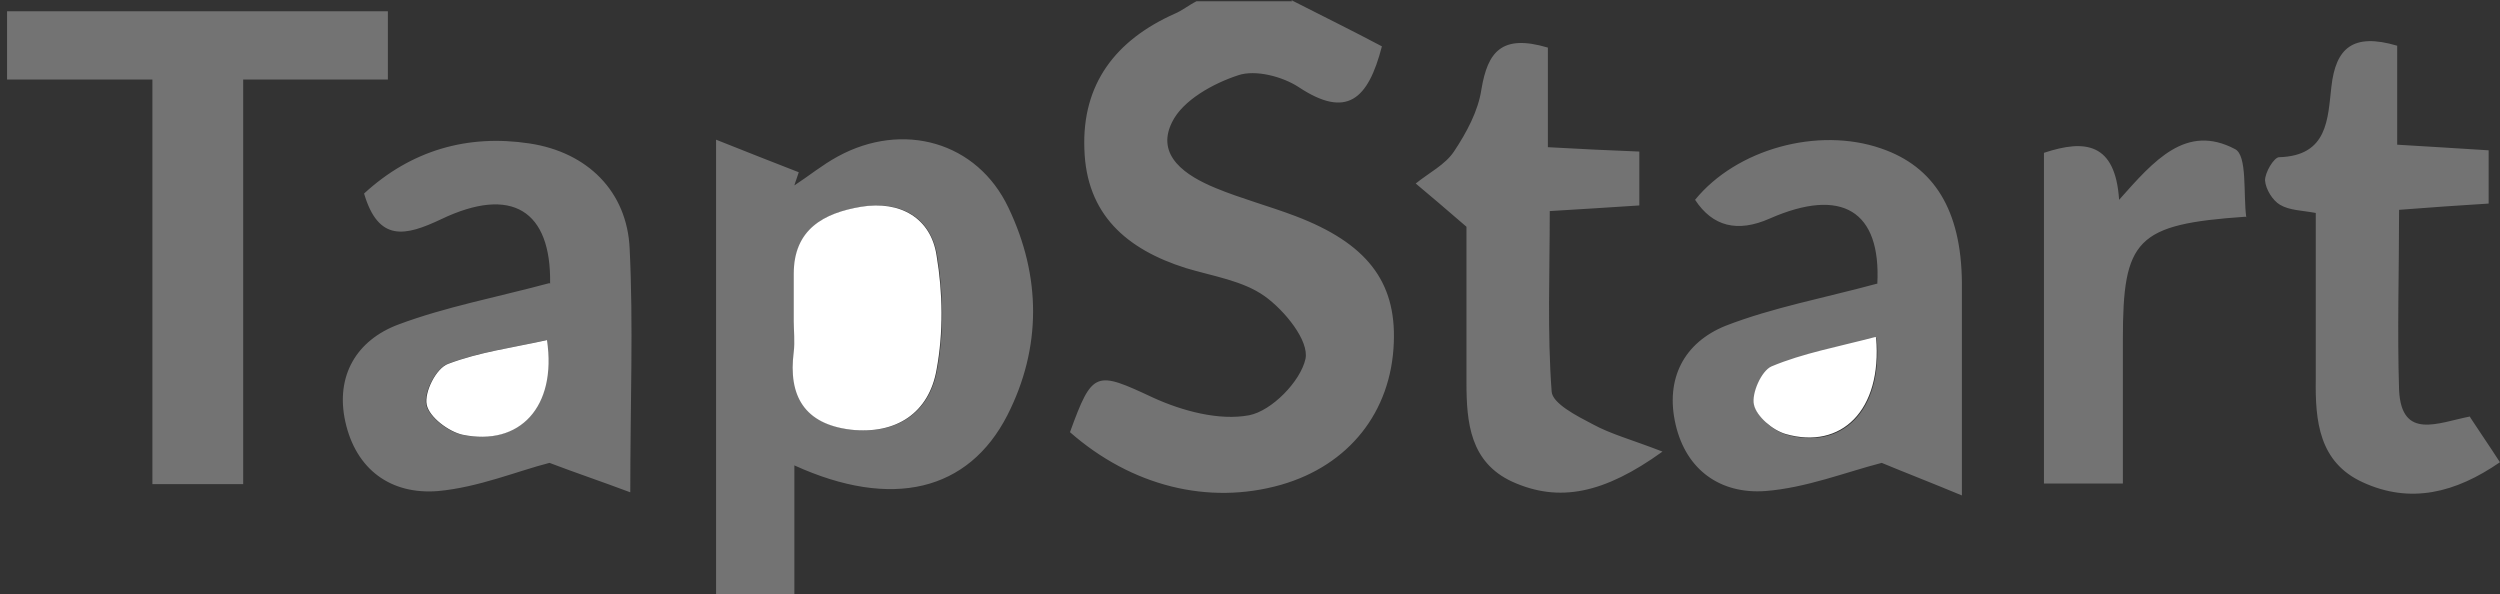
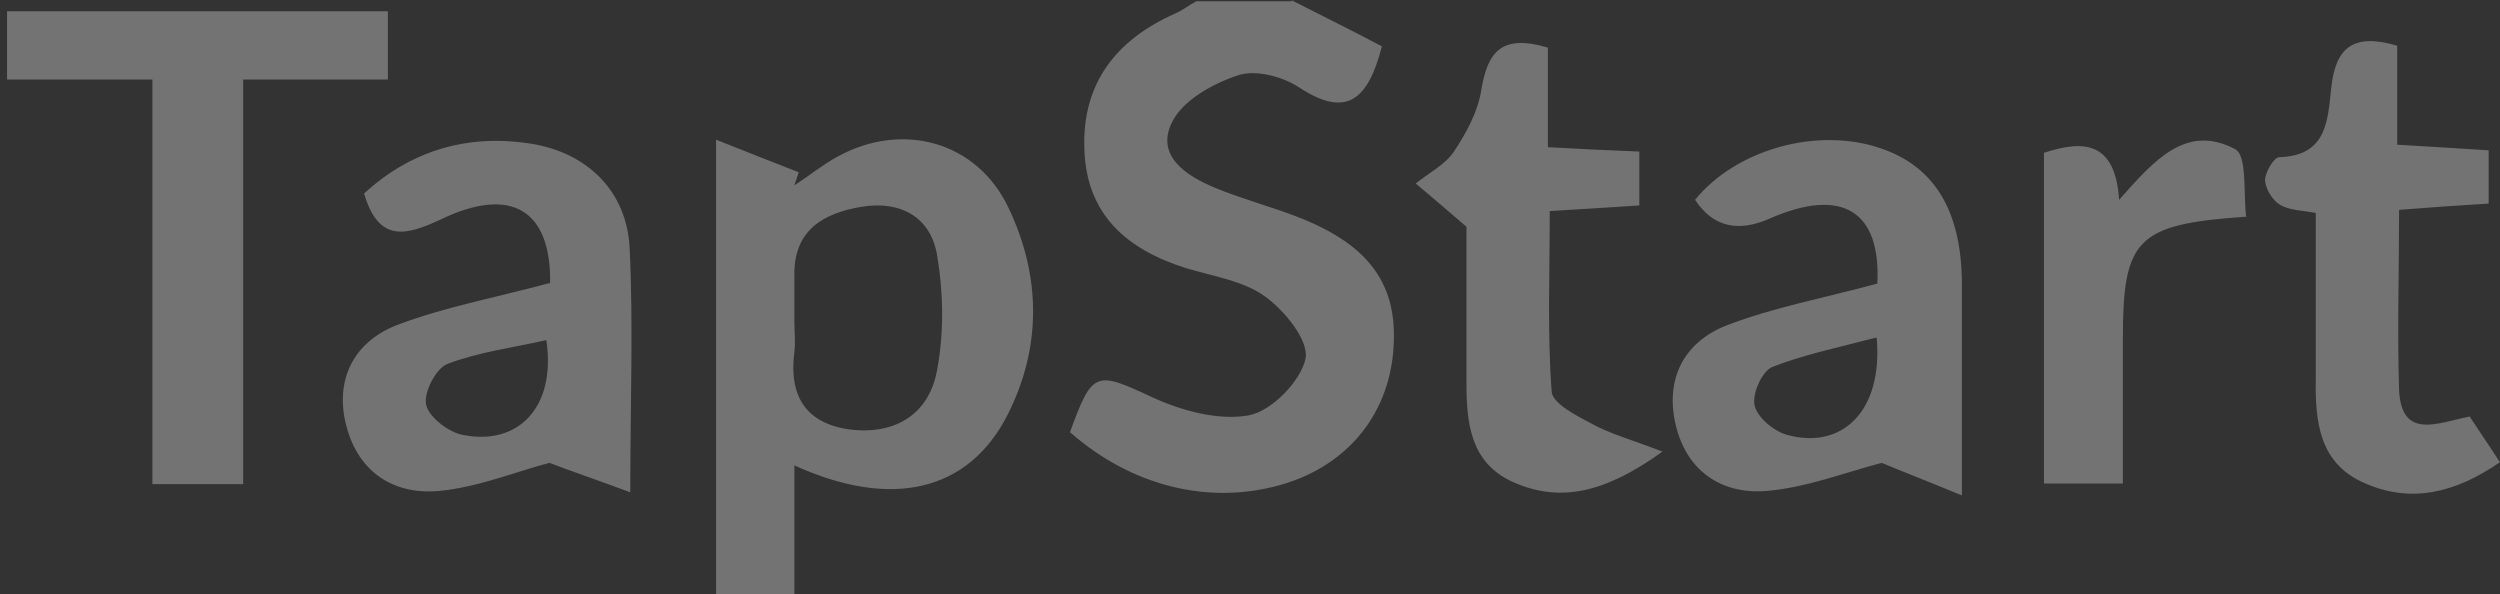
<svg xmlns="http://www.w3.org/2000/svg" width="143" height="34" fill="none">
  <rect width="100%" height="100%" fill="#333333" stroke="none" />
  <path fill="#737373" d="M73.85 0c1.756.896 3.511 1.756 5.195 2.651-.788 3.046-2.006 4.156-4.765 2.329-.931-.61-2.472-1.003-3.44-.68-1.433.465-3.188 1.432-3.797 2.686-.967 1.935.824 3.081 2.472 3.762 1.469.61 3.081 1.04 4.586 1.612 4.048 1.54 5.768 3.726 5.625 7.237-.144 3.977-2.58 7.022-6.45 8.133-4.155 1.182-8.562.072-12.073-3.01 1.29-3.546 1.469-3.51 4.765-1.97 1.648.753 3.762 1.326 5.482 1.003 1.29-.25 2.938-1.934 3.224-3.224.215-1.04-1.182-2.759-2.329-3.583-1.254-.896-2.973-1.146-4.514-1.612-3.403-1.075-5.696-3.081-5.804-6.807-.143-3.726 1.791-6.234 5.16-7.739.43-.179.823-.501 1.253-.716h5.482L73.85 0zM45.438 26.656V34h-4.479V7.99c1.792.716 3.26 1.29 4.73 1.863-.072.25-.18.501-.251.752.824-.537 1.612-1.182 2.472-1.648 3.726-2.042 7.99-.86 9.78 2.938 1.864 3.905 1.9 7.99-.07 11.859-2.222 4.335-6.593 5.41-12.182 2.866v.036zm0-8.312c0 .609.072 1.218 0 1.791-.323 2.508.645 4.12 3.26 4.443 2.615.286 4.478-.968 4.908-3.44.395-2.114.359-4.407 0-6.52-.358-2.186-2.078-3.153-4.299-2.795-2.15.358-3.87 1.29-3.87 3.834v2.687zm-31.528 9.35H8.717V4.55H.404V.645h21.783V4.55H13.91v23.144zm93.473-11.464c.215-4.156-2.006-5.553-6.162-3.726-1.839.812-3.26.454-4.263-1.075 2.364-2.902 7.022-4.192 10.64-2.938 3.046 1.039 4.586 3.547 4.622 7.667v12.181c-1.899-.788-3.296-1.325-4.586-1.863-2.078.538-4.335 1.433-6.664 1.612-2.543.18-4.514-1.182-5.123-3.797-.609-2.616.466-4.694 2.866-5.66 2.687-1.04 5.589-1.577 8.635-2.401h.035zm-.071 3.08c-2.186.574-4.12.968-5.948 1.685-.573.25-1.146 1.504-1.003 2.185.144.68 1.075 1.469 1.827 1.684 3.153.896 5.518-1.326 5.16-5.517l-.036-.036zm-75.846-3.08c.072-4.192-2.186-5.625-6.234-3.69-2.042.967-3.583 1.325-4.407-1.47 2.687-2.471 5.912-3.403 9.459-2.865 3.332.501 5.589 2.758 5.732 6.019.215 4.37.036 8.777.036 13.936-1.72-.645-3.117-1.11-4.622-1.684-1.827.466-4.048 1.398-6.377 1.613-2.687.215-4.693-1.218-5.303-3.977-.573-2.615.645-4.658 3.046-5.553 2.687-1.004 5.553-1.54 8.634-2.365l.036.036zm-.215 3.224c-1.899.43-3.87.681-5.66 1.362-.646.25-1.362 1.612-1.219 2.329.143.68 1.218 1.54 2.042 1.72 3.225.68 5.41-1.577 4.837-5.41zm110.06 4.443c.609.931 1.11 1.648 1.684 2.543-2.544 1.756-5.124 2.4-7.846 1.147-2.508-1.147-2.723-3.511-2.687-5.912v-9.494c-.753-.143-1.505-.143-2.043-.466-.429-.25-.824-.895-.859-1.397 0-.466.501-1.29.788-1.325 2.83-.072 2.794-2.222 3.009-4.049.251-2.185 1.218-3.081 3.762-2.329v5.661c1.899.107 3.439.215 5.231.322v3.046c-1.72.107-3.296.215-5.123.358 0 3.547-.108 6.915 0 10.318.143 2.866 2.221 1.863 4.048 1.505l.036.072zM83.882 12.97c-1.254-1.076-2.079-1.792-2.903-2.473.753-.609 1.684-1.075 2.186-1.827.716-1.075 1.397-2.329 1.576-3.583.359-2.114 1.147-3.153 3.798-2.364v5.696c1.899.108 3.475.18 5.23.25v3.082c-1.683.107-3.26.215-5.123.322 0 3.547-.143 6.95.108 10.319.036.68 1.433 1.397 2.329 1.863 1.039.573 2.257.895 4.012 1.576-3.332 2.4-5.911 2.938-8.598 1.72-2.4-1.11-2.615-3.368-2.615-5.661v-8.957.036zm44.568-.574c-6.27.43-7.022 1.29-7.022 7.022v8.24h-4.514V8.742c2.364-.788 4.084-.573 4.299 2.687 2.006-2.257 3.833-4.371 6.628-2.902.716.358.466 2.544.645 3.905l-.036-.036z" />
-   <path fill="#fff" d="M45.403 18.344v-2.687c0-2.544 1.72-3.476 3.869-3.834 2.221-.358 3.977.645 4.3 2.795.357 2.114.393 4.406 0 6.52-.43 2.472-2.294 3.726-4.91 3.44-2.65-.323-3.582-1.935-3.26-4.443.072-.609 0-1.218 0-1.791zm61.909.966c.358 4.193-2.007 6.414-5.159 5.518-.753-.215-1.684-1.003-1.828-1.684-.143-.645.43-1.934 1.004-2.185 1.791-.753 3.762-1.11 5.947-1.684l.036.036zm-76.025.144c.573 3.834-1.576 6.09-4.836 5.41-.789-.179-1.9-1.003-2.043-1.72-.143-.716.538-2.077 1.219-2.328 1.79-.68 3.726-.932 5.66-1.362z" />
</svg>